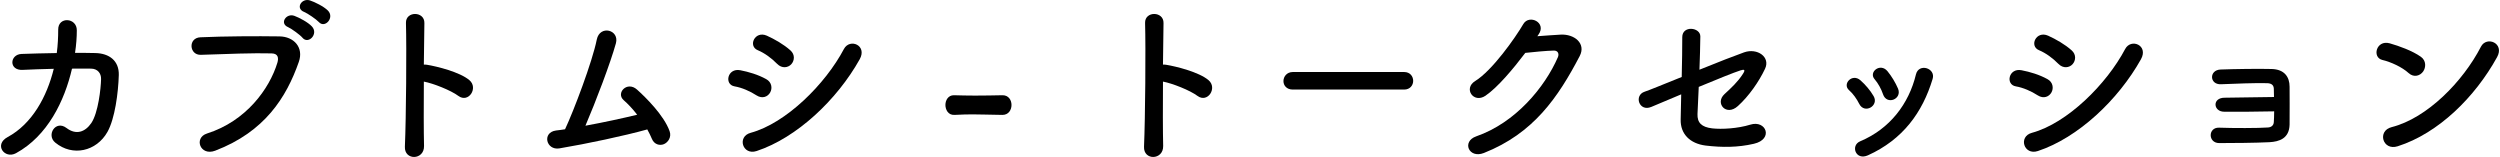
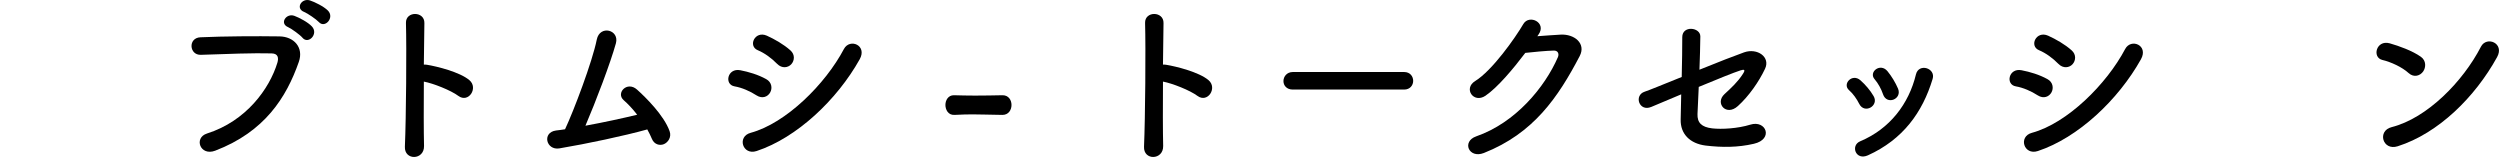
<svg xmlns="http://www.w3.org/2000/svg" id="_レイヤー_3" data-name="レイヤー 3" width="254" height="15.948" viewBox="0 0 254 15.948">
-   <path d="M2.311,7.101c-1.44,.072-1.332-1.566-.126-1.62,1.026-.036,2.287-.072,3.583-.091,.108-.81,.145-1.62,.145-2.376-.019-1.368,1.908-1.225,1.891,.071,0,.685-.055,1.477-.181,2.287,.738,0,1.44,0,2.071,.018,1.404,.036,2.412,.774,2.376,2.233-.054,1.818-.396,4.429-1.152,5.779-1.116,1.98-3.547,2.539-5.312,1.08-.918-.756,.036-2.322,1.152-1.476,.973,.738,1.891,.414,2.521-.505,.702-1.044,.972-3.528,.99-4.465,.018-.576-.343-1.045-.99-1.062-.559-.018-1.243,0-1.963,0-.757,3.277-2.485,6.842-5.689,8.589-1.152,.63-2.287-.864-.847-1.639,2.467-1.332,3.979-4.069,4.682-6.933-1.135,.019-2.251,.072-3.151,.108Z" />
  <path d="M21.032,13.564c3.979-1.261,6.338-4.537,7.148-7.184,.144-.486,.09-.937-.576-.955-1.765-.054-4.609,.055-7.202,.145-1.188,.036-1.314-1.729-.036-1.782,2.377-.108,5.743-.127,8.03-.091,1.458,.019,2.484,1.116,1.963,2.593-1.261,3.602-3.457,7.095-8.499,9.021-1.53,.576-2.196-1.314-.828-1.747ZM29.278,2.762c-.918-.379-.197-1.459,.631-1.152,.485,.18,1.386,.647,1.782,1.08,.702,.756-.36,1.854-.954,1.152-.234-.288-1.099-.918-1.459-1.08Zm1.621-1.549c-.919-.36-.252-1.44,.594-1.17,.486,.161,1.404,.611,1.818,1.026,.721,.72-.306,1.854-.918,1.17-.252-.271-1.134-.883-1.494-1.026Z" />
  <path d="M43.082,14.825c.036,1.458-2.017,1.512-1.945,.072,.126-2.917,.181-9.976,.108-12.568-.036-1.225,1.908-1.206,1.873,.019-.019,.882-.036,2.448-.055,4.213,.09,0,.198,0,.307,.018,1.008,.162,3.349,.738,4.321,1.566,.936,.793-.091,2.359-1.116,1.603-.774-.576-2.558-1.278-3.512-1.458-.018,2.484-.018,5.077,.019,6.536Z" />
  <path d="M56.833,15.077c-1.351,.216-1.783-1.621-.343-1.818,.288-.036,.612-.072,.919-.126,.882-1.873,2.772-6.86,3.223-9.111,.306-1.513,2.322-1.008,1.944,.378-.54,1.963-2.053,5.942-3.097,8.373,1.873-.342,3.854-.774,5.258-1.116-.469-.612-.973-1.135-1.369-1.477-.828-.721,.343-1.98,1.351-1.08,.864,.773,2.737,2.61,3.313,4.23,.216,.612-.162,1.135-.576,1.314-.433,.181-.99,.036-1.225-.54-.126-.306-.288-.63-.468-.954-2.323,.648-6.14,1.458-8.931,1.927Z" />
  <path d="M76.867,9.693c-.666-.432-1.494-.792-2.232-.918-1.08-.181-.738-1.891,.576-1.639,.847,.162,1.818,.45,2.629,.9,.576,.306,.648,.937,.414,1.351-.234,.432-.792,.684-1.387,.306Zm0,5.653c-1.422,.469-2.017-1.476-.594-1.854,3.583-.972,7.58-4.933,9.471-8.517,.595-1.116,2.395-.378,1.603,1.045-2.305,4.123-6.392,7.977-10.479,9.326Zm2.089-8.858c-.558-.576-1.278-1.099-1.963-1.386-1.025-.415-.306-2.018,.919-1.477,.792,.359,1.71,.882,2.395,1.494,.486,.432,.414,1.044,.09,1.404s-.954,.468-1.44-.036Z" />
  <path d="M101.833,11.674c-1.458-.018-2.25-.054-3.042-.054-.541,0-1.081,.018-1.819,.054-.666,.036-.918-.576-.918-1.008,0-.486,.288-.99,.847-.99h.036c.63,.018,1.368,.036,2.124,.036,.937,0,1.909-.019,2.772-.036h.036c.595,0,.9,.485,.9,.99s-.306,1.008-.918,1.008h-.019Z" />
  <path d="M118.178,14.825c.036,1.458-2.017,1.512-1.945,.072,.126-2.917,.181-9.976,.108-12.568-.036-1.225,1.908-1.206,1.873,.019-.019,.882-.036,2.448-.055,4.213,.09,0,.198,0,.307,.018,1.008,.162,3.349,.738,4.321,1.566,.936,.793-.091,2.359-1.116,1.603-.774-.576-2.558-1.278-3.512-1.458-.018,2.484-.018,5.077,.019,6.536Z" />
  <path d="M131.353,9.1c-.648,0-.955-.433-.955-.864,0-.45,.343-.919,.955-.919h11.307c.612,0,.919,.45,.919,.9,0,.433-.307,.883-.919,.883h-11.307Z" />
  <path d="M156.194,3.68c.774-.054,1.656-.126,2.377-.162,1.387-.072,2.593,.9,1.927,2.179-2.197,4.195-4.682,7.851-9.741,9.849-1.53,.595-2.269-1.17-.774-1.692,3.997-1.387,6.969-4.987,8.301-8.048,.144-.343,0-.685-.433-.667-.756,.019-2.07,.145-2.881,.234-1.224,1.62-2.809,3.511-4.051,4.357-1.206,.811-2.269-.738-1.044-1.494,1.729-1.062,4.068-4.376,4.897-5.798,.594-1.009,2.395-.145,1.548,1.062l-.126,.18Z" />
  <path d="M167.766,10.864c-1.242,.521-1.782-1.188-.666-1.549,.36-.108,1.927-.756,3.763-1.494,.036-1.477,.055-2.972,.055-4.052,0-1.206,1.836-1.008,1.836-.072,0,.955-.054,2.161-.09,3.386,1.854-.757,3.674-1.459,4.537-1.765,1.333-.469,2.701,.468,2.125,1.674-.612,1.297-1.639,2.773-2.755,3.781-1.188,1.081-2.358-.288-1.368-1.206,.685-.63,1.368-1.261,1.872-2.053,.324-.486,.091-.468-.252-.36-.63,.198-2.412,.919-4.231,1.675-.054,1.099-.09,2.089-.126,2.755-.035,.882,.415,1.332,1.495,1.458,.954,.108,2.593,.019,3.871-.378,1.603-.504,2.395,1.477,.36,1.944-1.639,.379-3.224,.379-4.897,.181-1.585-.198-2.575-1.171-2.539-2.646,.018-.631,.036-1.531,.054-2.558-1.494,.631-2.736,1.152-3.043,1.279Z" />
  <path d="M188.9,10.558c-.252-.504-.631-1.044-1.026-1.387-.738-.63,.306-1.764,1.152-1.008,.485,.432,.99,1.008,1.332,1.603,.576,.972-.918,1.854-1.458,.792Zm-.36,4.88c-.162-.379-.054-.864,.45-1.081,3.007-1.26,4.951-3.799,5.672-6.806,.288-1.17,2.034-.63,1.692,.468-1.026,3.403-3.025,6.158-6.572,7.761-.612,.271-1.062,.054-1.242-.342Zm2.772-5.87c-.18-.54-.504-1.116-.846-1.513-.648-.72,.558-1.71,1.296-.828,.414,.504,.811,1.152,1.08,1.782,.433,1.062-1.152,1.711-1.53,.559Z" />
  <path d="M207.042,9.693c-.666-.432-1.494-.792-2.232-.918-1.08-.181-.738-1.891,.576-1.639,.847,.162,1.818,.45,2.629,.9,.576,.306,.648,.937,.414,1.351-.234,.432-.792,.684-1.387,.306Zm0,5.653c-1.422,.469-2.017-1.476-.594-1.854,3.583-.972,7.58-4.933,9.471-8.517,.594-1.116,2.395-.378,1.603,1.045-2.305,4.123-6.392,7.977-10.479,9.326Zm2.089-8.858c-.558-.576-1.278-1.099-1.963-1.386-1.026-.415-.306-2.018,.919-1.477,.792,.359,1.71,.882,2.395,1.494,.486,.432,.414,1.044,.09,1.404s-.954,.468-1.44-.036Z" />
-   <path d="M225.961,11.35c-.504,0-.847-.324-.864-.702-.018-.396,.324-.72,.918-.72,1.225,0,3.728-.072,5.023-.072,0-.36-.018-.648-.018-.847-.019-.396-.271-.54-.666-.558-1.152-.036-3.35,.054-4.699,.108-1.188,.054-1.225-1.441-.055-1.495,1.459-.054,3.89-.09,5.204-.054,1.296,.036,1.818,.811,1.818,1.801,0,.792,.018,2.683,0,3.853-.036,1.404-1.045,1.729-2.053,1.783-1.404,.071-3.745,.09-5.096,.09-1.152,0-1.152-1.603-.018-1.566,1.404,.054,3.997,.054,4.969-.019,.324-.018,.576-.198,.595-.54,.018-.27,.036-.666,.036-1.099-1.711,.036-3.907,.055-5.096,.036Z" />
  <path d="M244.718,7.425c-.667-.612-1.819-1.135-2.665-1.332-1.08-.253-.63-2.071,.738-1.693,.954,.271,2.305,.757,3.169,1.369,.558,.396,.521,1.08,.233,1.494s-.918,.666-1.476,.162Zm-1.117,7.437c-1.53,.485-2.106-1.566-.611-1.945,3.619-.918,7.256-4.646,9.074-8.174,.576-1.116,2.431-.36,1.639,1.062-2.232,4.051-5.96,7.742-10.102,9.057Z" />
</svg>